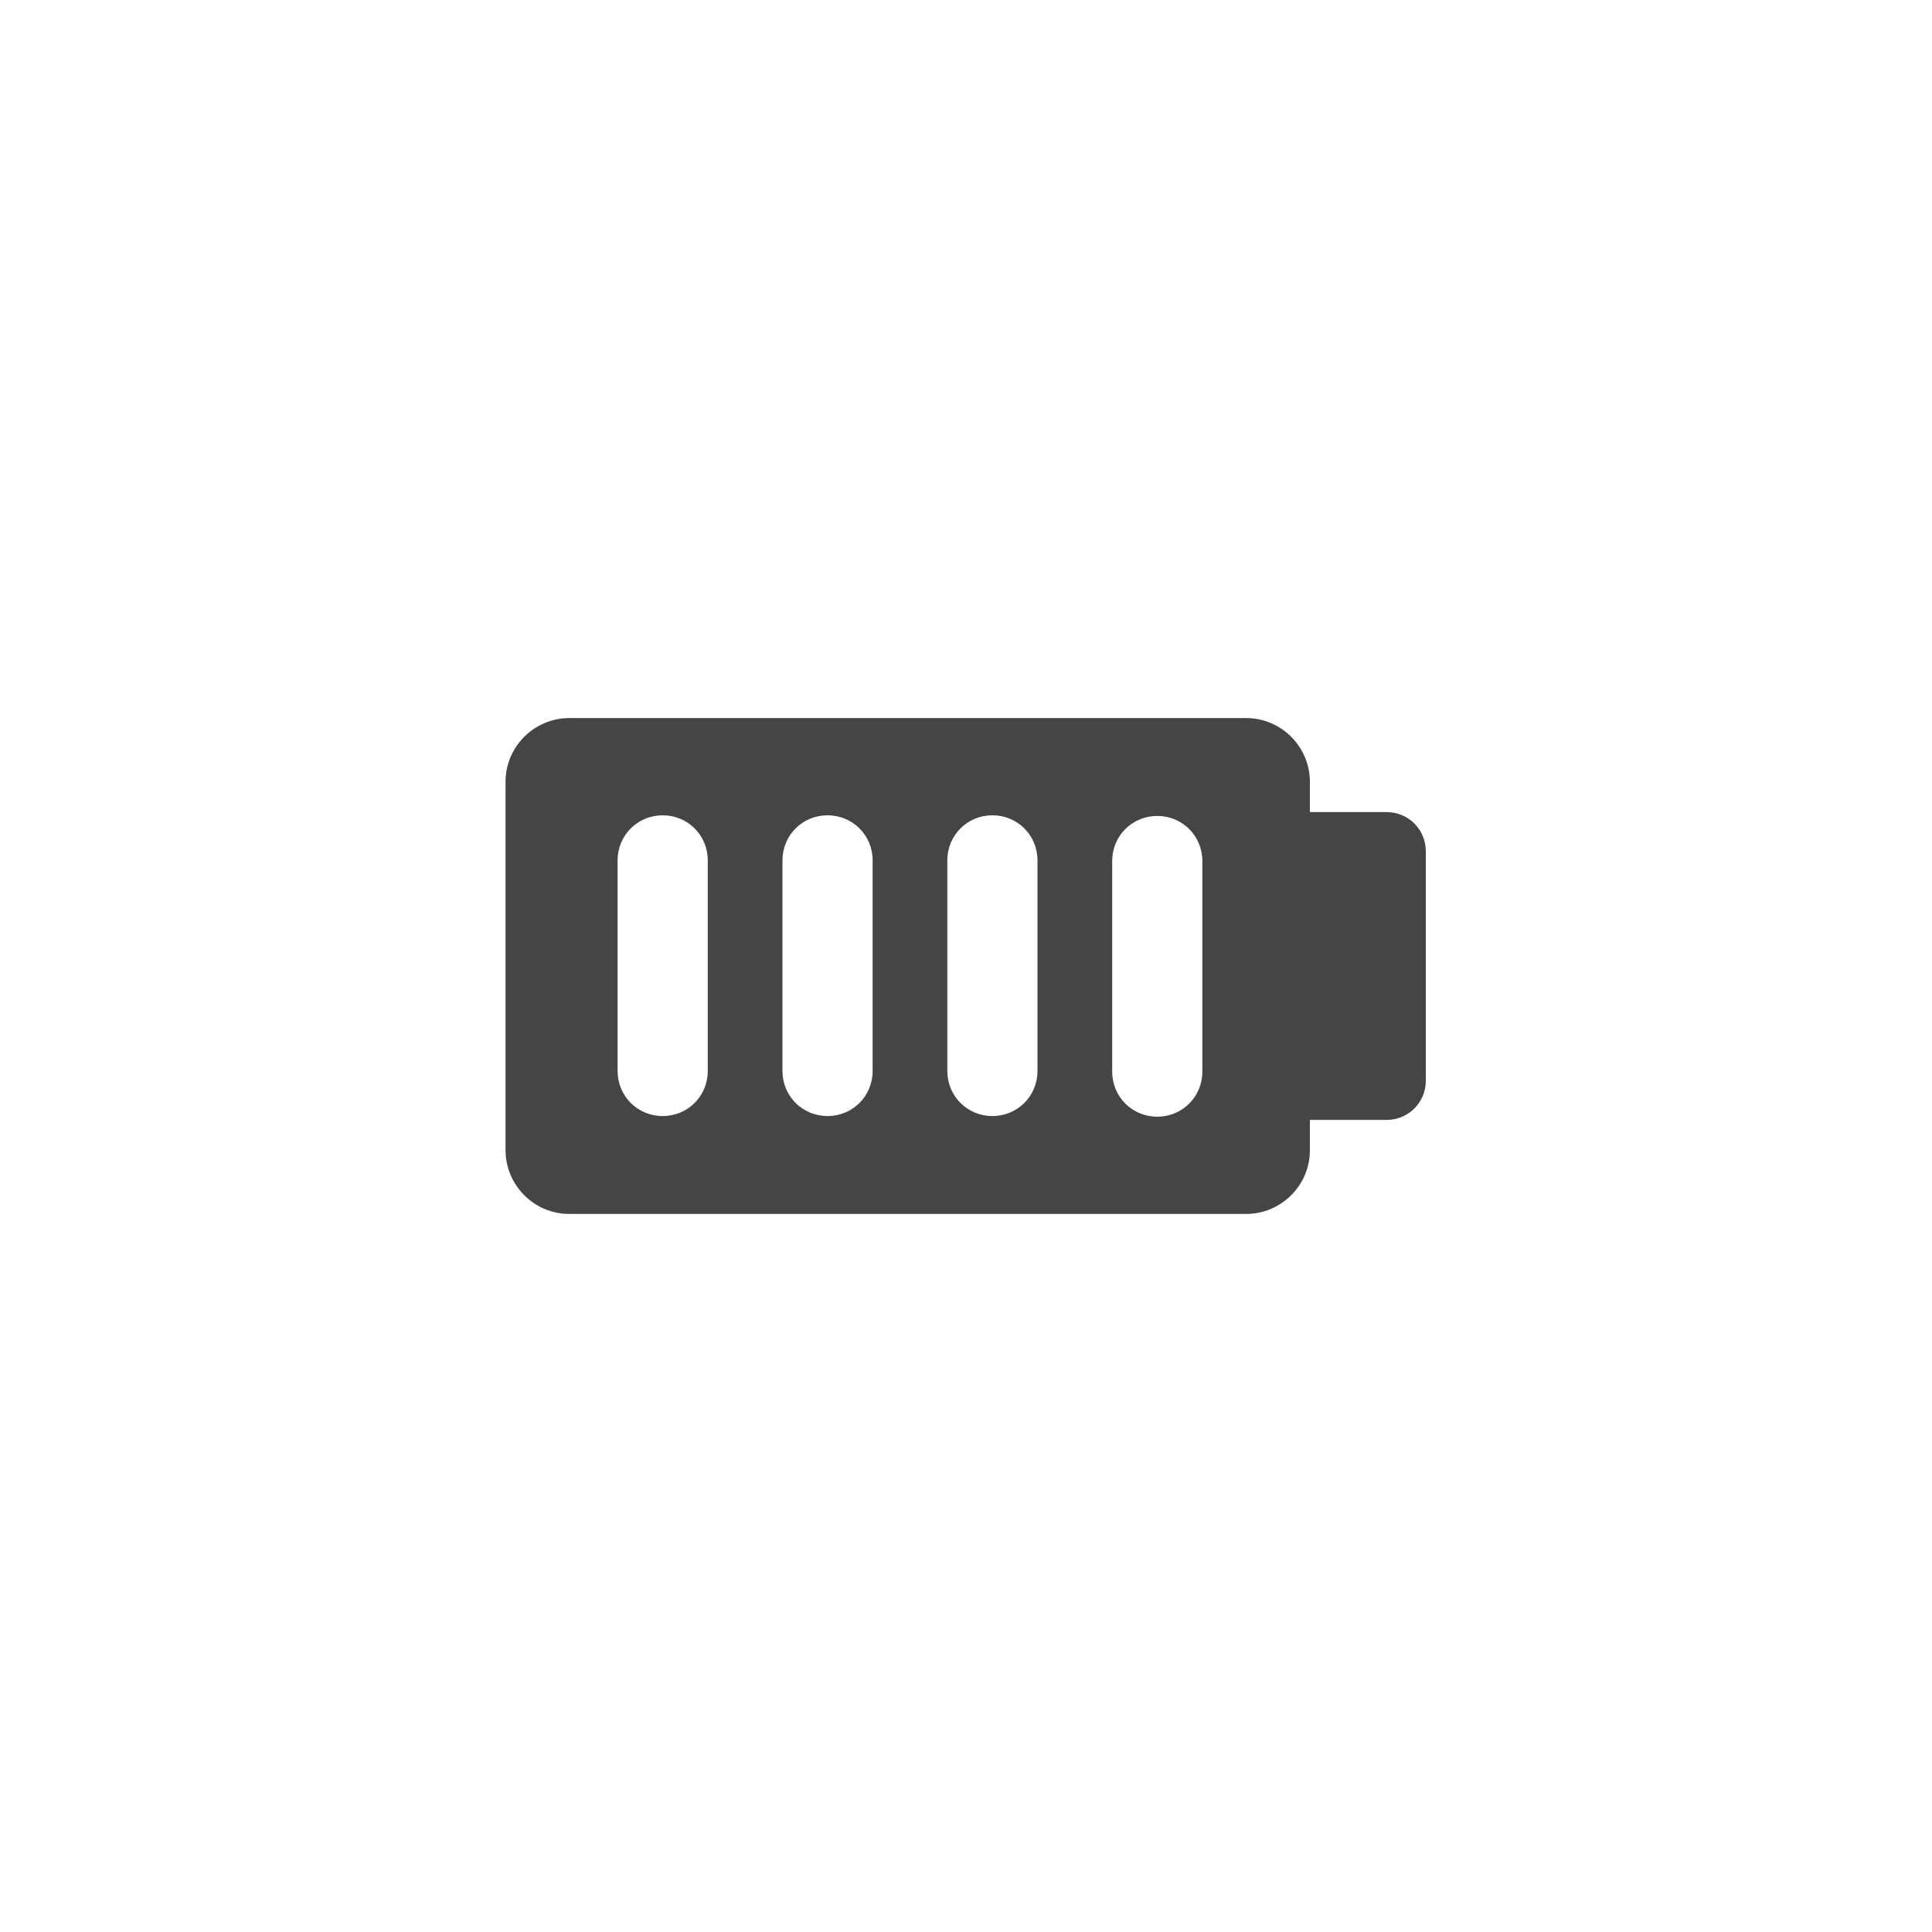
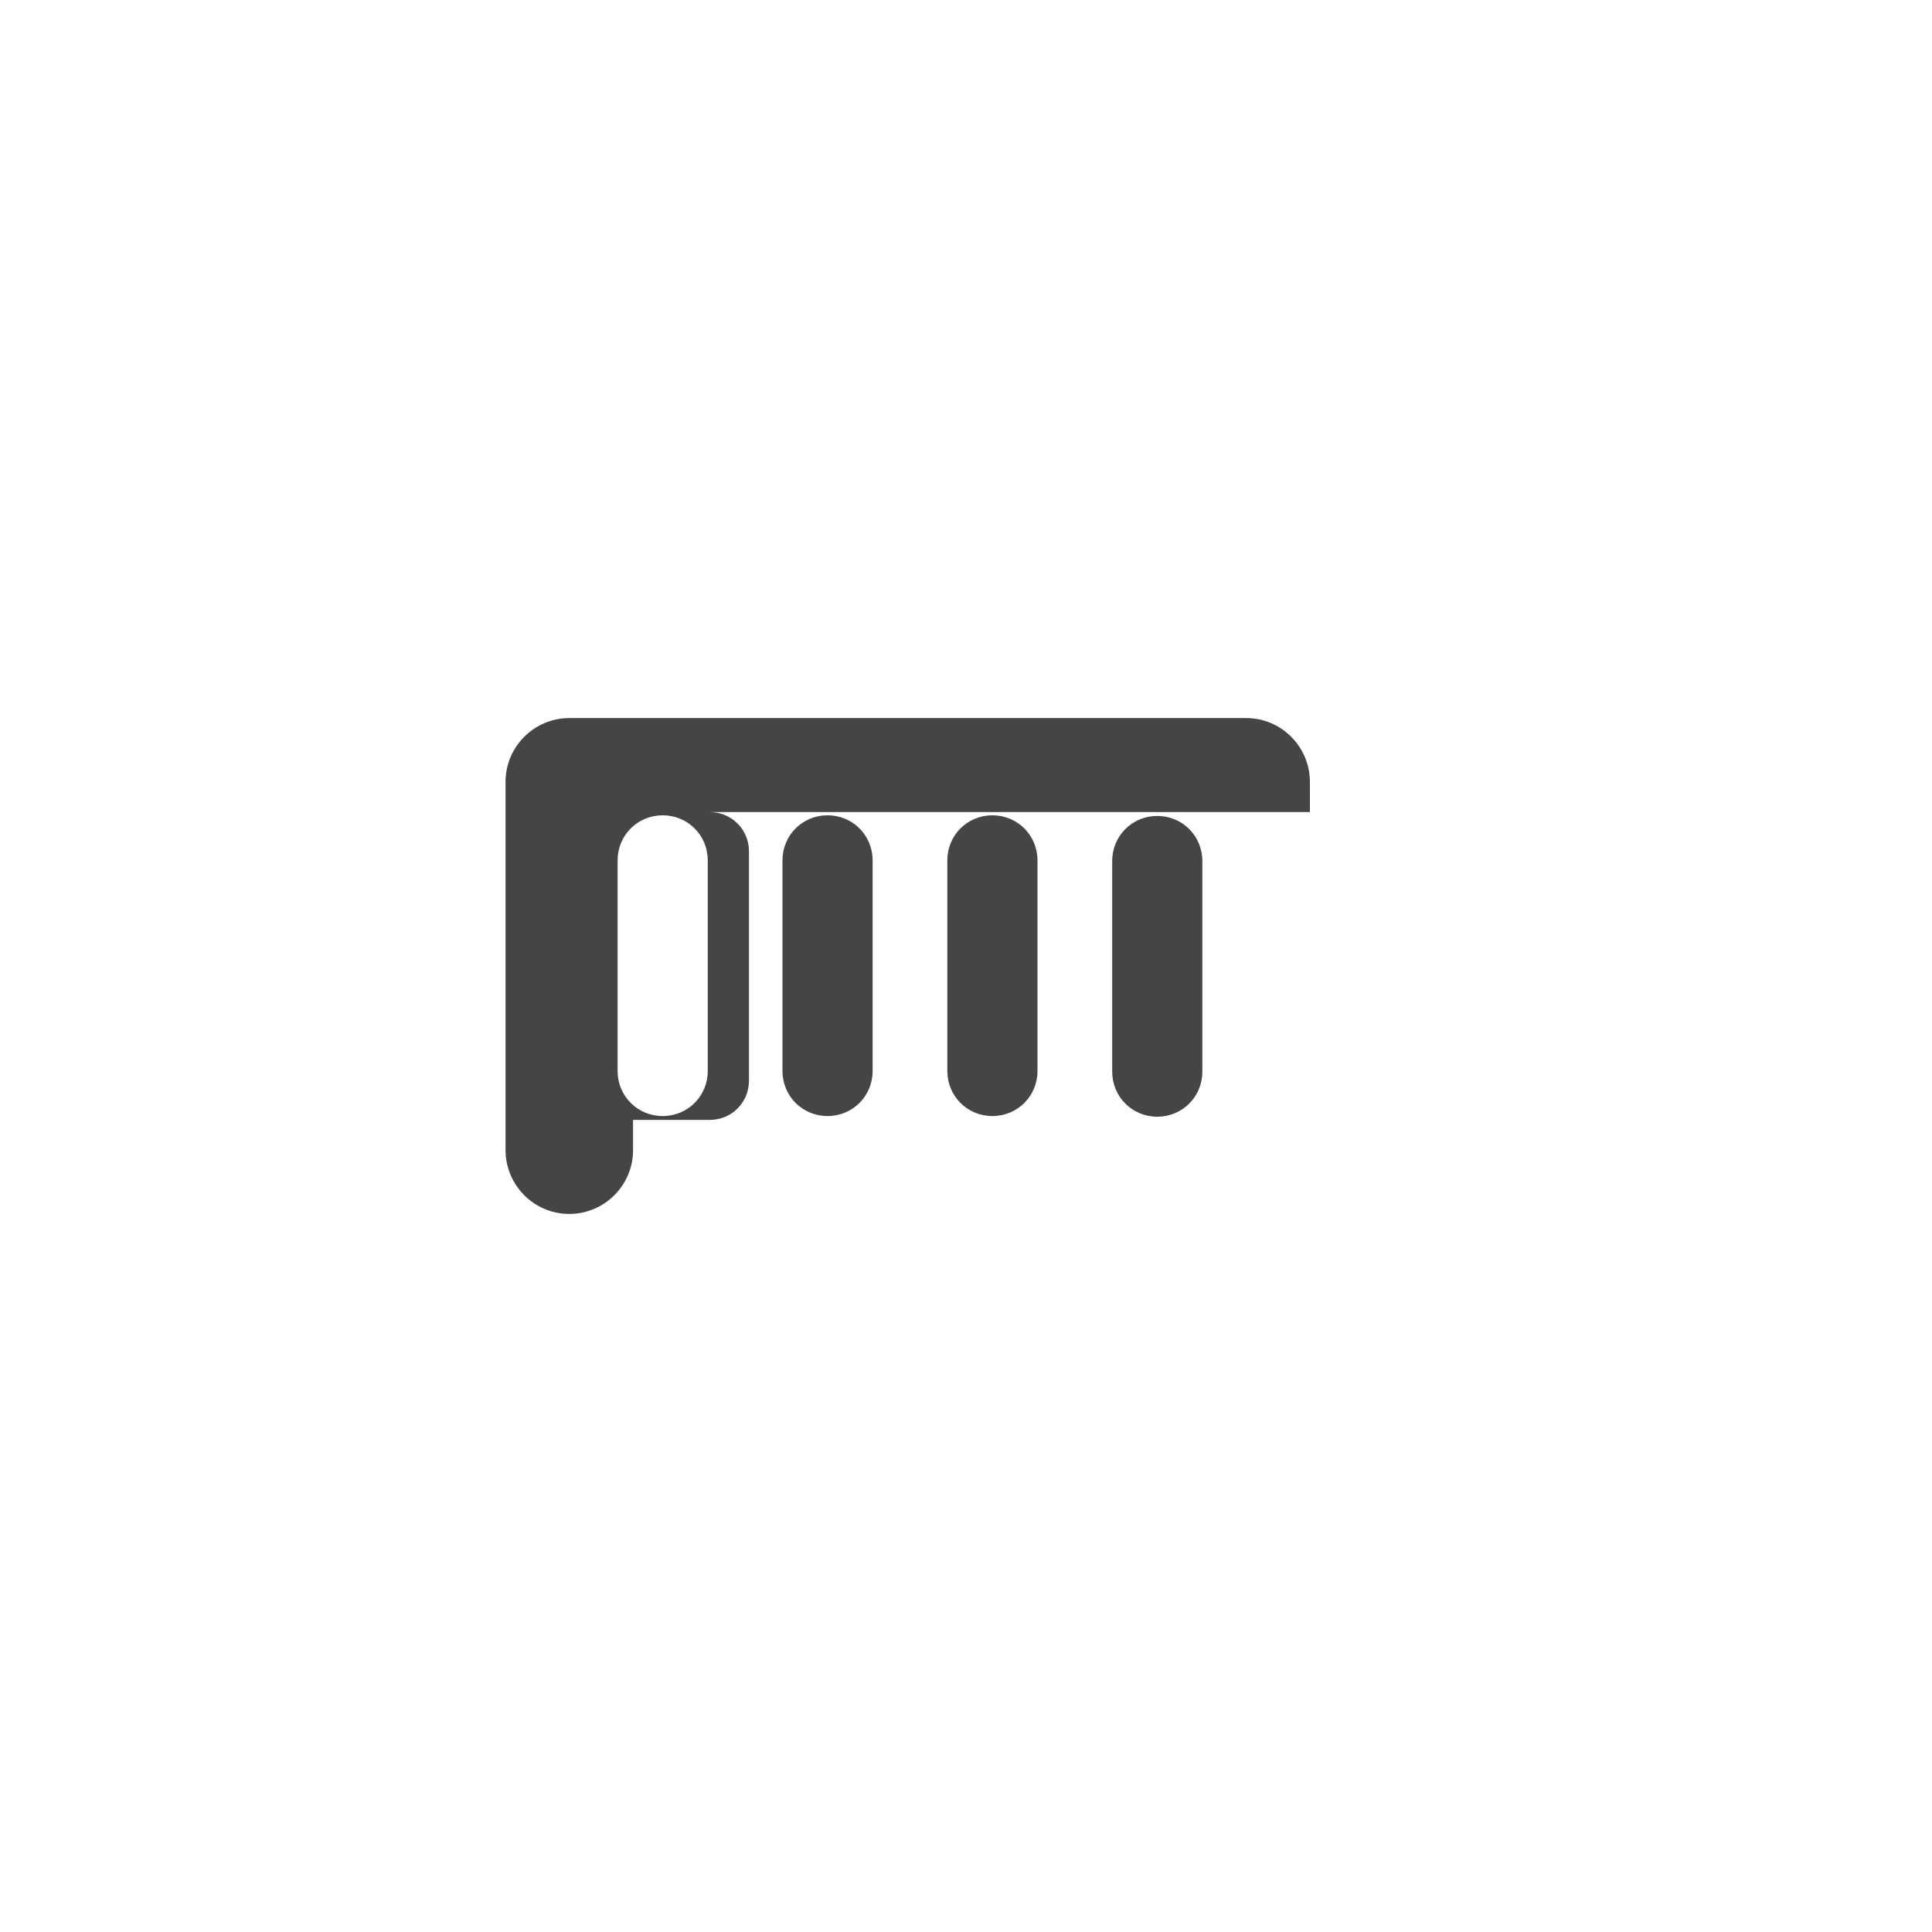
<svg xmlns="http://www.w3.org/2000/svg" id="Layer_1" data-name="Layer 1" version="1.1" viewBox="0 0 300 300">
  <defs>
    <style>
      .cls-1 {
        fill: #454545;
        stroke-width: 0px;
      }
    </style>
  </defs>
-   <path class="cls-1" d="M215.3,126.1h-11.9v-4.7c0-5.4-4.4-9.9-9.9-9.9h-105.1c-5.4,0-9.9,4.4-9.9,9.9v57.2c0,5.4,4.4,9.9,9.9,9.9h105.1c5.4,0,9.9-4.4,9.9-9.9v-4.7h11.9c3.4,0,6.1-2.7,6.1-6.1v-35.6c0-3.4-2.7-6.1-6.1-6.1ZM186.7,133.7v32.7c0,3.9-3.1,7-7,7s-7-3.1-7-7v-32.7c0-3.9,3.1-7,7-7s7,3.1,7,7ZM147.1,166.3v-32.7c0-3.9,3.1-7,7-7s7,3.1,7,7v32.7c0,3.9-3.1,7-7,7s-7-3.1-7-7ZM109.9,166.3c0,3.9-3.1,7-7,7s-7-3.1-7-7v-32.7c0-3.9,3.1-7,7-7s7,3.1,7,7v32.7ZM135.5,166.3c0,3.9-3.1,7-7,7s-7-3.1-7-7v-32.7c0-3.9,3.1-7,7-7s7,3.1,7,7v32.7Z" />
+   <path class="cls-1" d="M215.3,126.1h-11.9v-4.7c0-5.4-4.4-9.9-9.9-9.9h-105.1c-5.4,0-9.9,4.4-9.9,9.9v57.2c0,5.4,4.4,9.9,9.9,9.9c5.4,0,9.9-4.4,9.9-9.9v-4.7h11.9c3.4,0,6.1-2.7,6.1-6.1v-35.6c0-3.4-2.7-6.1-6.1-6.1ZM186.7,133.7v32.7c0,3.9-3.1,7-7,7s-7-3.1-7-7v-32.7c0-3.9,3.1-7,7-7s7,3.1,7,7ZM147.1,166.3v-32.7c0-3.9,3.1-7,7-7s7,3.1,7,7v32.7c0,3.9-3.1,7-7,7s-7-3.1-7-7ZM109.9,166.3c0,3.9-3.1,7-7,7s-7-3.1-7-7v-32.7c0-3.9,3.1-7,7-7s7,3.1,7,7v32.7ZM135.5,166.3c0,3.9-3.1,7-7,7s-7-3.1-7-7v-32.7c0-3.9,3.1-7,7-7s7,3.1,7,7v32.7Z" />
</svg>